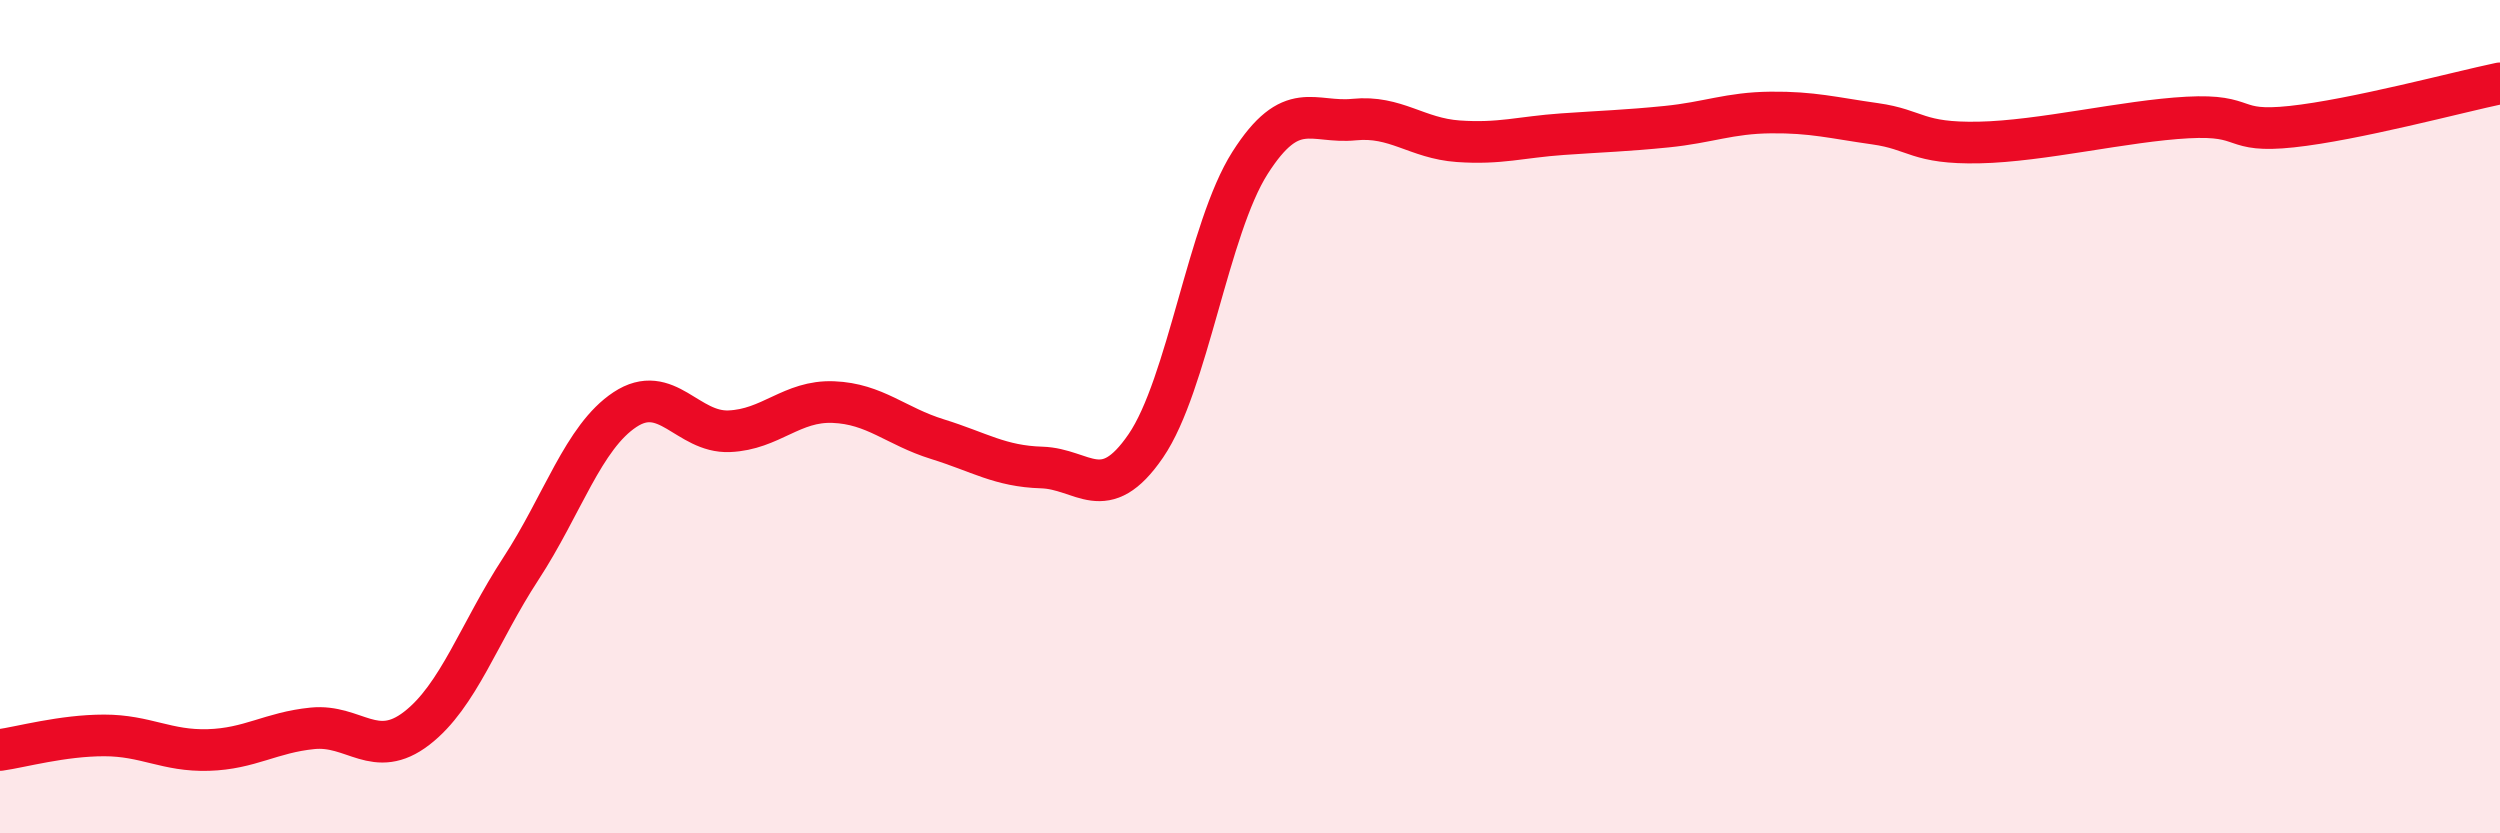
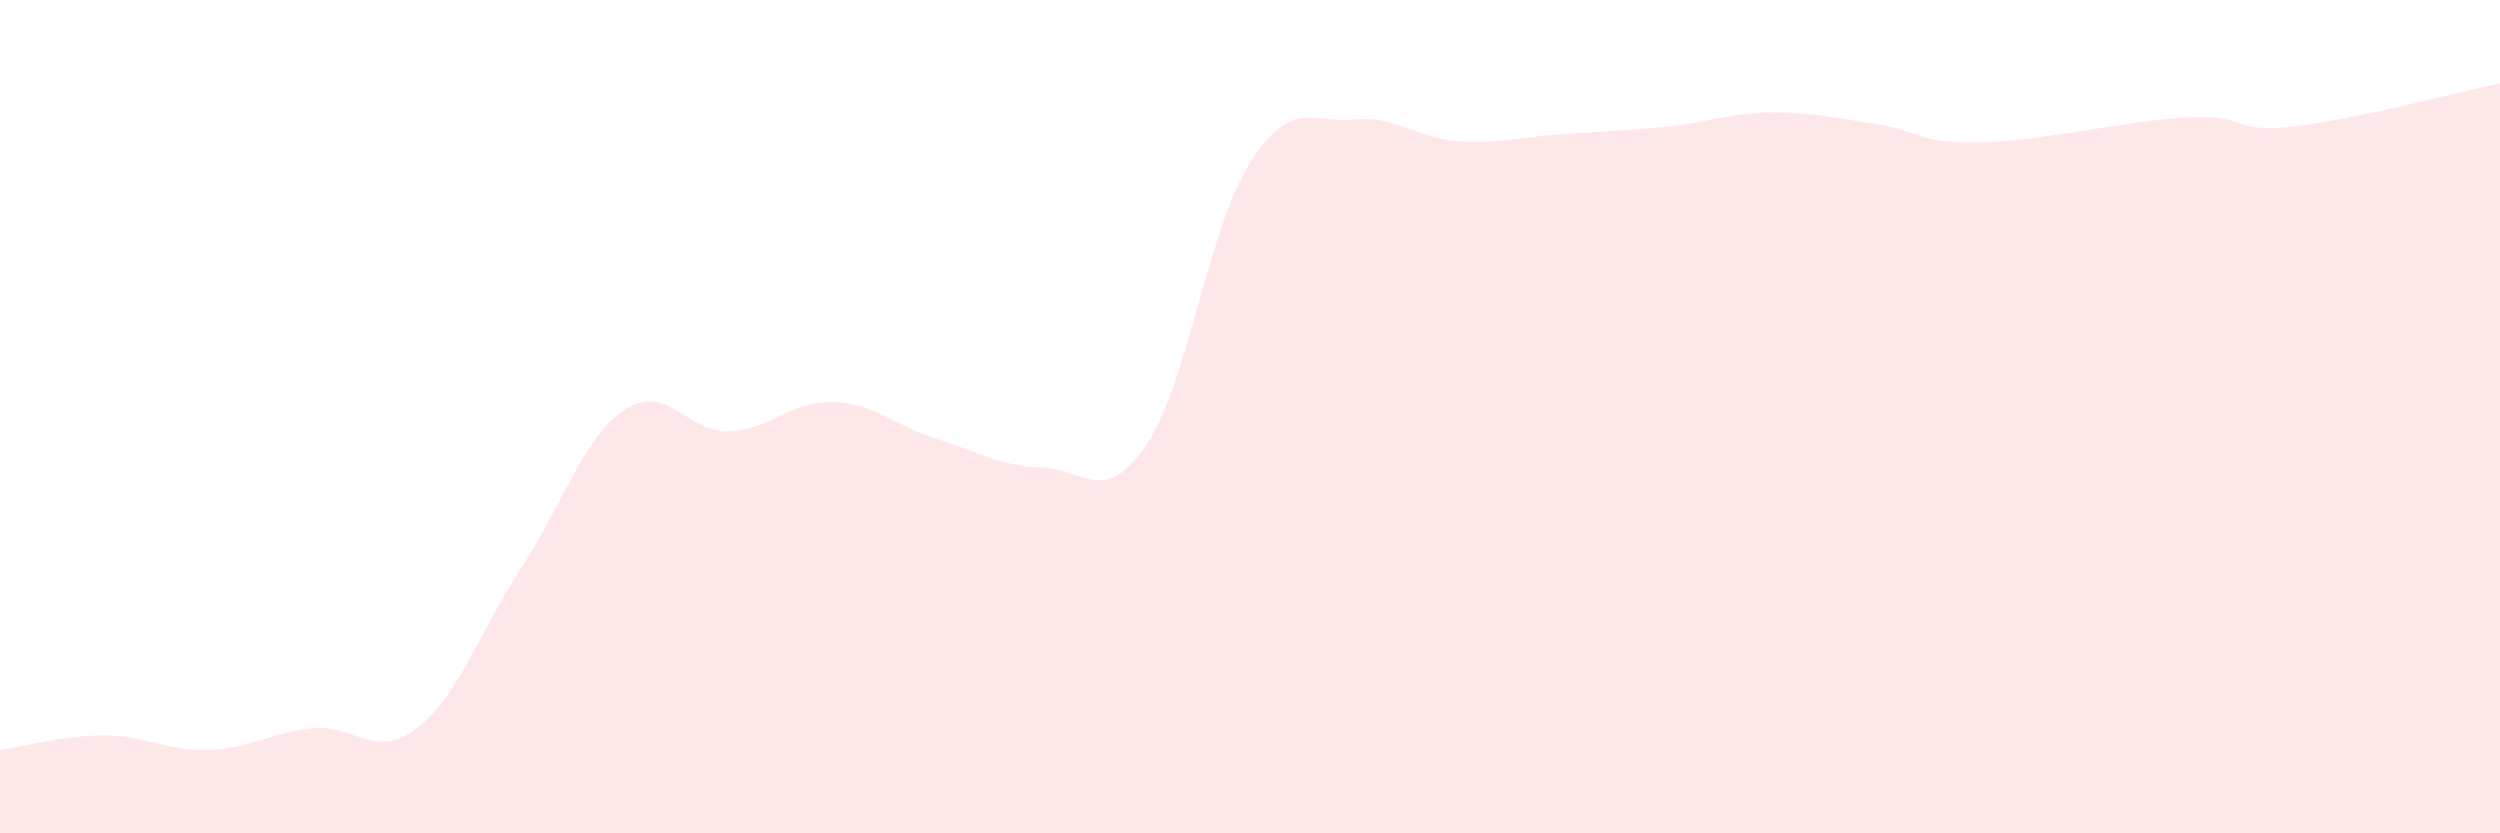
<svg xmlns="http://www.w3.org/2000/svg" width="60" height="20" viewBox="0 0 60 20">
  <path d="M 0,18 C 0.5,17.93 1.5,17.65 2.5,17.65 C 3.5,17.65 4,18.03 5,18 C 6,17.97 6.5,17.58 7.5,17.48 C 8.5,17.38 9,18.25 10,17.48 C 11,16.71 11.5,15.18 12.5,13.65 C 13.5,12.12 14,10.49 15,9.83 C 16,9.17 16.5,10.39 17.5,10.35 C 18.5,10.31 19,9.61 20,9.65 C 21,9.69 21.5,10.23 22.5,10.54 C 23.5,10.85 24,11.19 25,11.22 C 26,11.25 26.5,12.16 27.5,10.7 C 28.5,9.24 29,5.48 30,3.91 C 31,2.34 31.5,2.97 32.5,2.87 C 33.5,2.77 34,3.32 35,3.39 C 36,3.46 36.5,3.29 37.5,3.22 C 38.5,3.15 39,3.14 40,3.04 C 41,2.94 41.5,2.71 42.5,2.7 C 43.5,2.69 44,2.83 45,2.97 C 46,3.11 46,3.45 47.5,3.42 C 49,3.39 51,2.9 52.5,2.82 C 54,2.74 53.5,3.2 55,3.04 C 56.5,2.88 59,2.21 60,2L60 20L0 20Z" fill="#EB0A25" opacity="0.1" stroke-linecap="round" stroke-linejoin="round" />
-   <path d="M 0,18 C 0.5,17.93 1.5,17.65 2.5,17.65 C 3.5,17.65 4,18.03 5,18 C 6,17.97 6.5,17.58 7.5,17.48 C 8.5,17.38 9,18.25 10,17.48 C 11,16.71 11.5,15.18 12.5,13.65 C 13.5,12.12 14,10.49 15,9.83 C 16,9.17 16.5,10.39 17.5,10.35 C 18.5,10.31 19,9.61 20,9.65 C 21,9.69 21.5,10.23 22.5,10.54 C 23.5,10.85 24,11.19 25,11.22 C 26,11.25 26.5,12.16 27.5,10.7 C 28.5,9.24 29,5.48 30,3.91 C 31,2.34 31.5,2.97 32.5,2.87 C 33.5,2.77 34,3.32 35,3.39 C 36,3.46 36.5,3.29 37.5,3.22 C 38.5,3.15 39,3.14 40,3.04 C 41,2.94 41.5,2.71 42.5,2.7 C 43.5,2.69 44,2.83 45,2.97 C 46,3.11 46,3.45 47.5,3.42 C 49,3.39 51,2.9 52.5,2.82 C 54,2.74 53.5,3.2 55,3.04 C 56.5,2.88 59,2.21 60,2" stroke="#EB0A25" stroke-width="1" fill="none" stroke-linecap="round" stroke-linejoin="round" />
</svg>